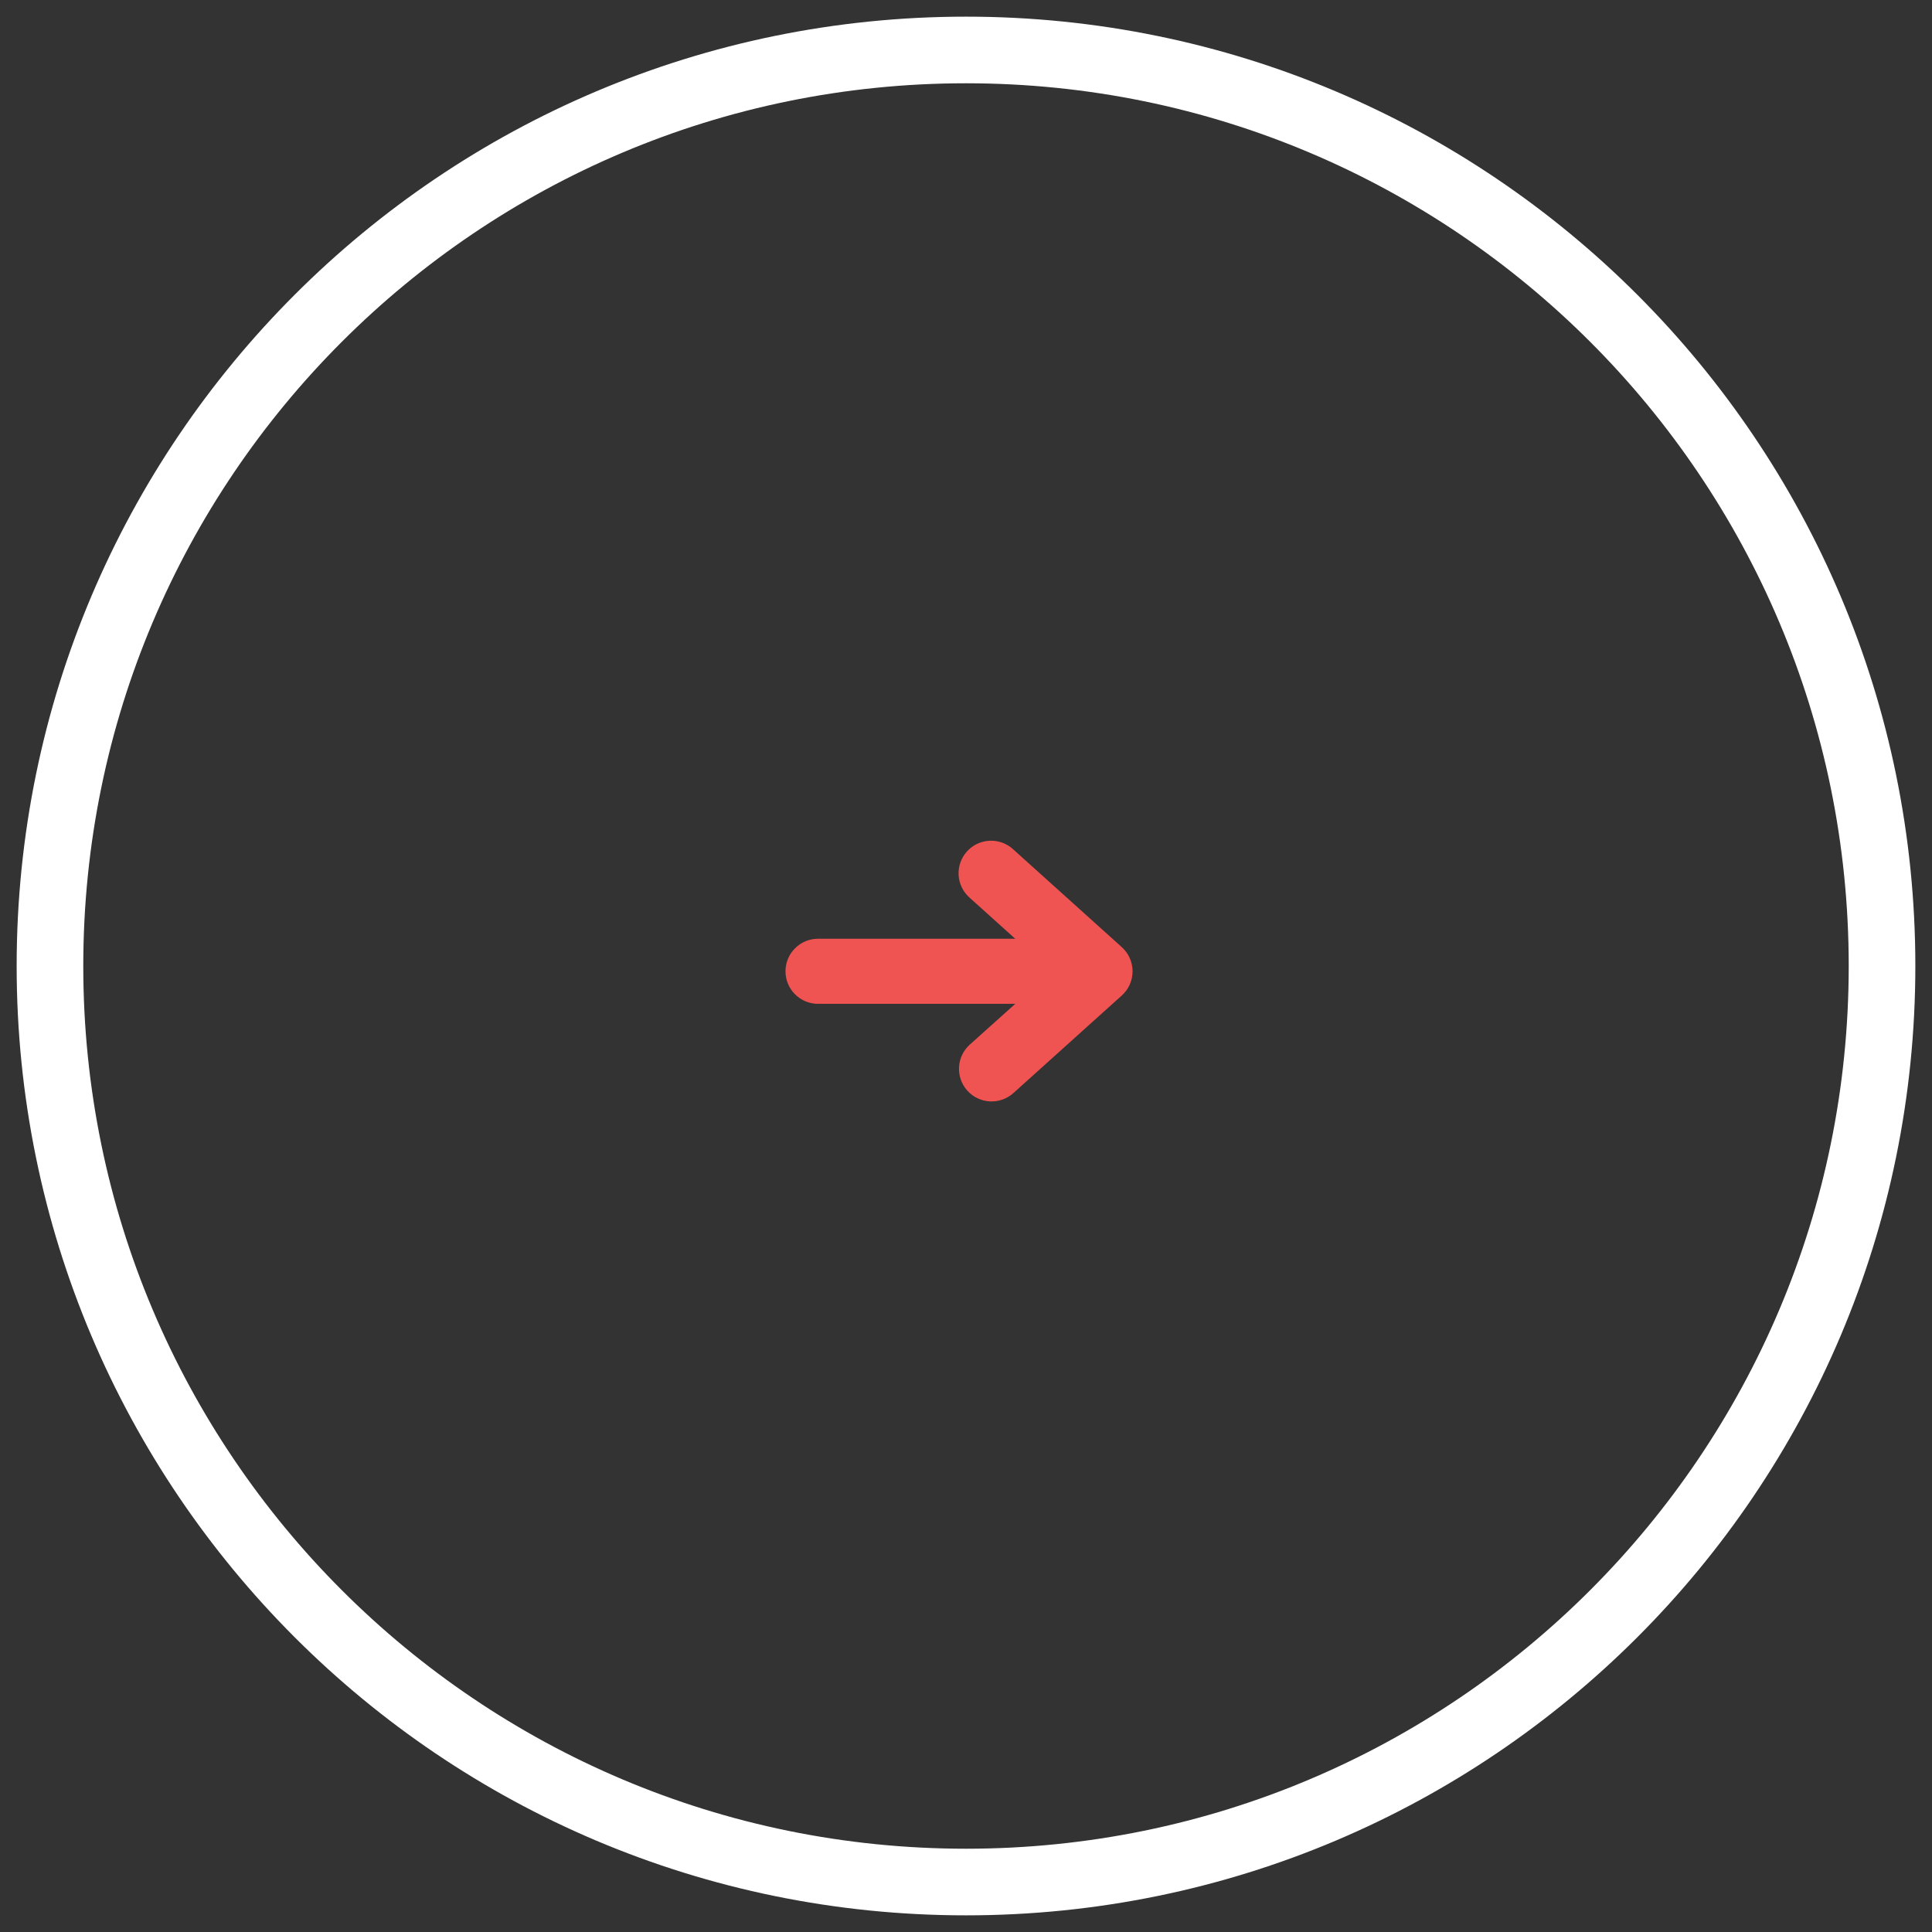
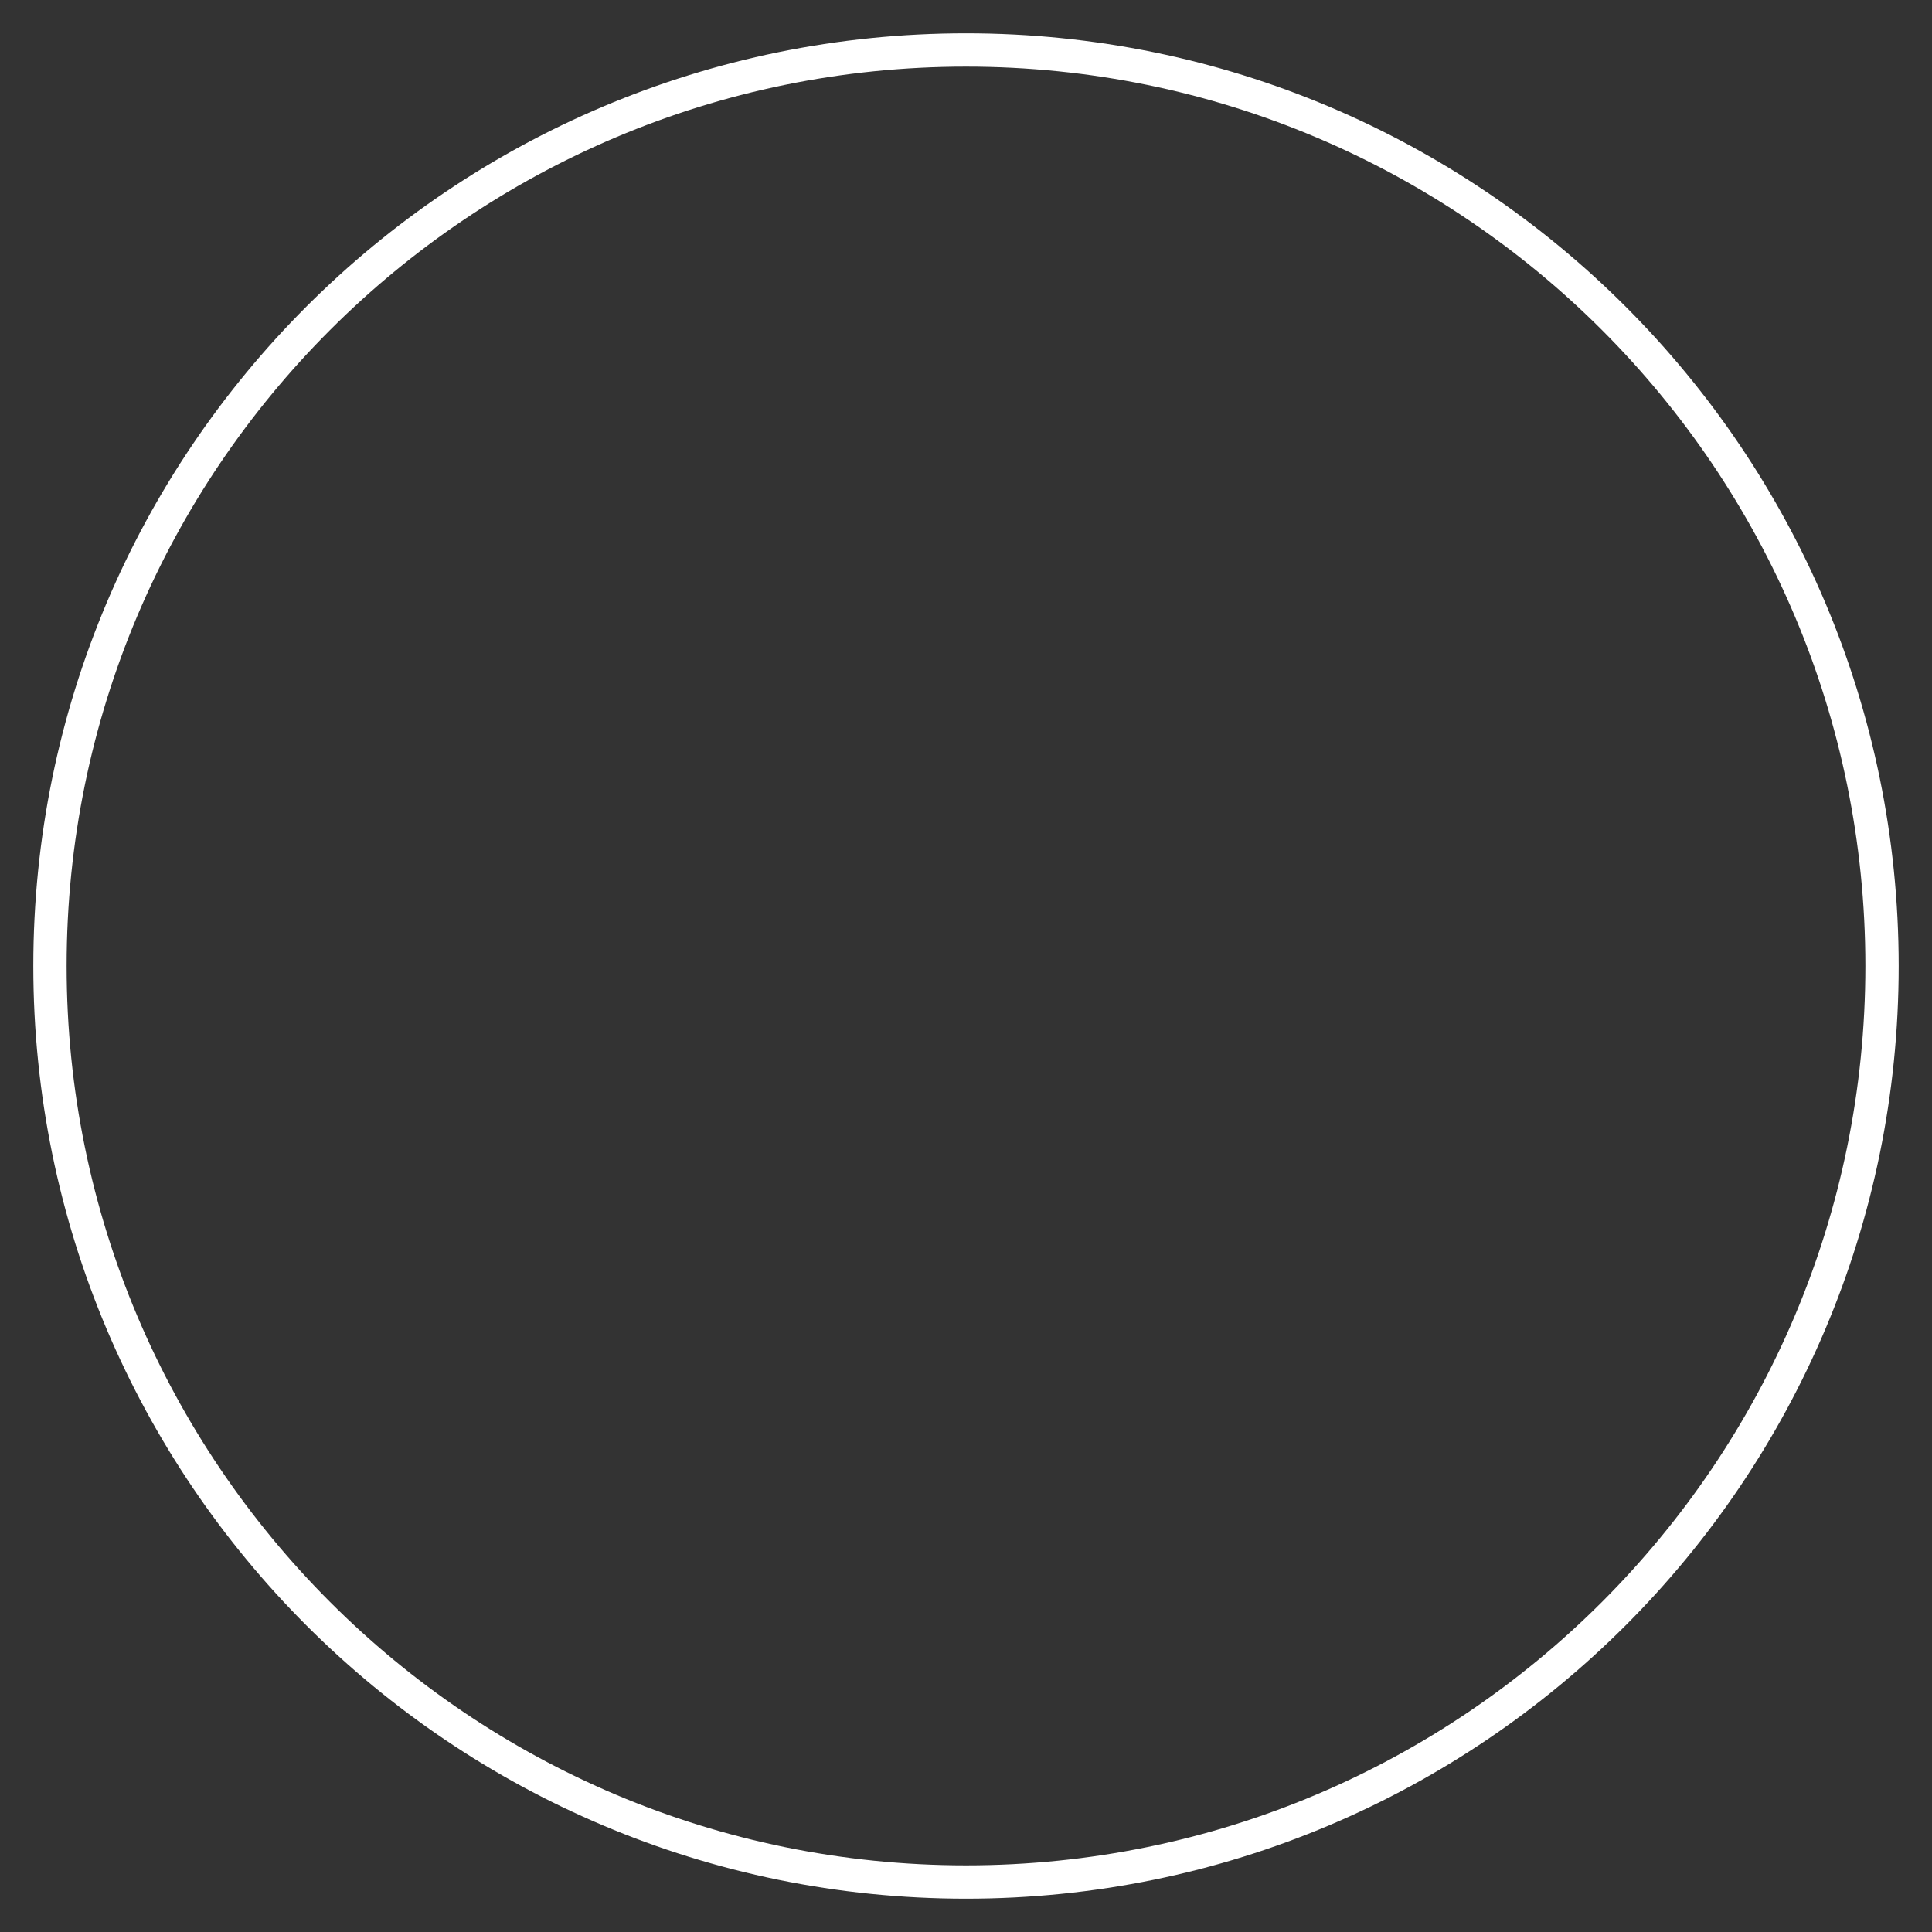
<svg xmlns="http://www.w3.org/2000/svg" width="58" height="58" viewBox="0 0 58 58" fill="none">
  <rect x="0" y="0" width="58" height="58" fill="#333333" stroke="none" />
  <path d="M1.5 29C1.5 44.188 13.812 56.5 29 56.5C44.188 56.5 56.5 44.188 56.5 29C56.5 13.812 44.188 1.5 29 1.5C13.812 1.5 1.5 13.812 1.5 29Z" stroke="white" />
-   <path d="M29 56.5C13.812 56.5 1.5 44.188 1.5 29C1.5 13.812 13.812 1.5 29 1.5C44.188 1.5 56.5 13.812 56.5 29C56.5 44.188 44.188 56.5 29 56.5Z" stroke="white" stroke-width="2" />
-   <path d="M30.813 30.508L29.448 31.732C29.353 31.817 29.297 31.935 29.29 32.062C29.283 32.189 29.327 32.313 29.411 32.407C29.453 32.454 29.504 32.492 29.561 32.519C29.617 32.546 29.679 32.562 29.741 32.565C29.868 32.572 29.992 32.529 30.087 32.444C30.087 32.444 30.087 32.444 30.087 32.444L33.342 29.514C33.342 29.514 33.342 29.514 33.342 29.514C33.342 29.514 33.342 29.514 33.342 29.514C33.392 29.469 33.432 29.415 33.459 29.354C33.486 29.293 33.5 29.227 33.5 29.16C33.5 29.093 33.486 29.027 33.459 28.966C33.432 28.905 33.392 28.85 33.342 28.805L32.374 27.934H32.375L30.087 25.874L30.087 25.874L30.08 25.867C30.034 25.824 29.979 25.79 29.92 25.768C29.86 25.746 29.797 25.736 29.733 25.739C29.67 25.742 29.608 25.757 29.55 25.784C29.493 25.811 29.442 25.849 29.399 25.896C29.357 25.944 29.324 25.999 29.303 26.059C29.282 26.119 29.274 26.182 29.277 26.245C29.282 26.309 29.298 26.371 29.326 26.427C29.355 26.484 29.394 26.535 29.442 26.576L29.442 26.576L29.449 26.583L30.812 27.81L31.78 28.682H30.478H24.558C24.431 28.682 24.31 28.732 24.221 28.822C24.131 28.911 24.081 29.032 24.081 29.159C24.081 29.285 24.131 29.407 24.221 29.496C24.31 29.585 24.431 29.636 24.558 29.636H30.479H31.785L30.813 30.508Z" stroke="#EF5452" />
</svg>